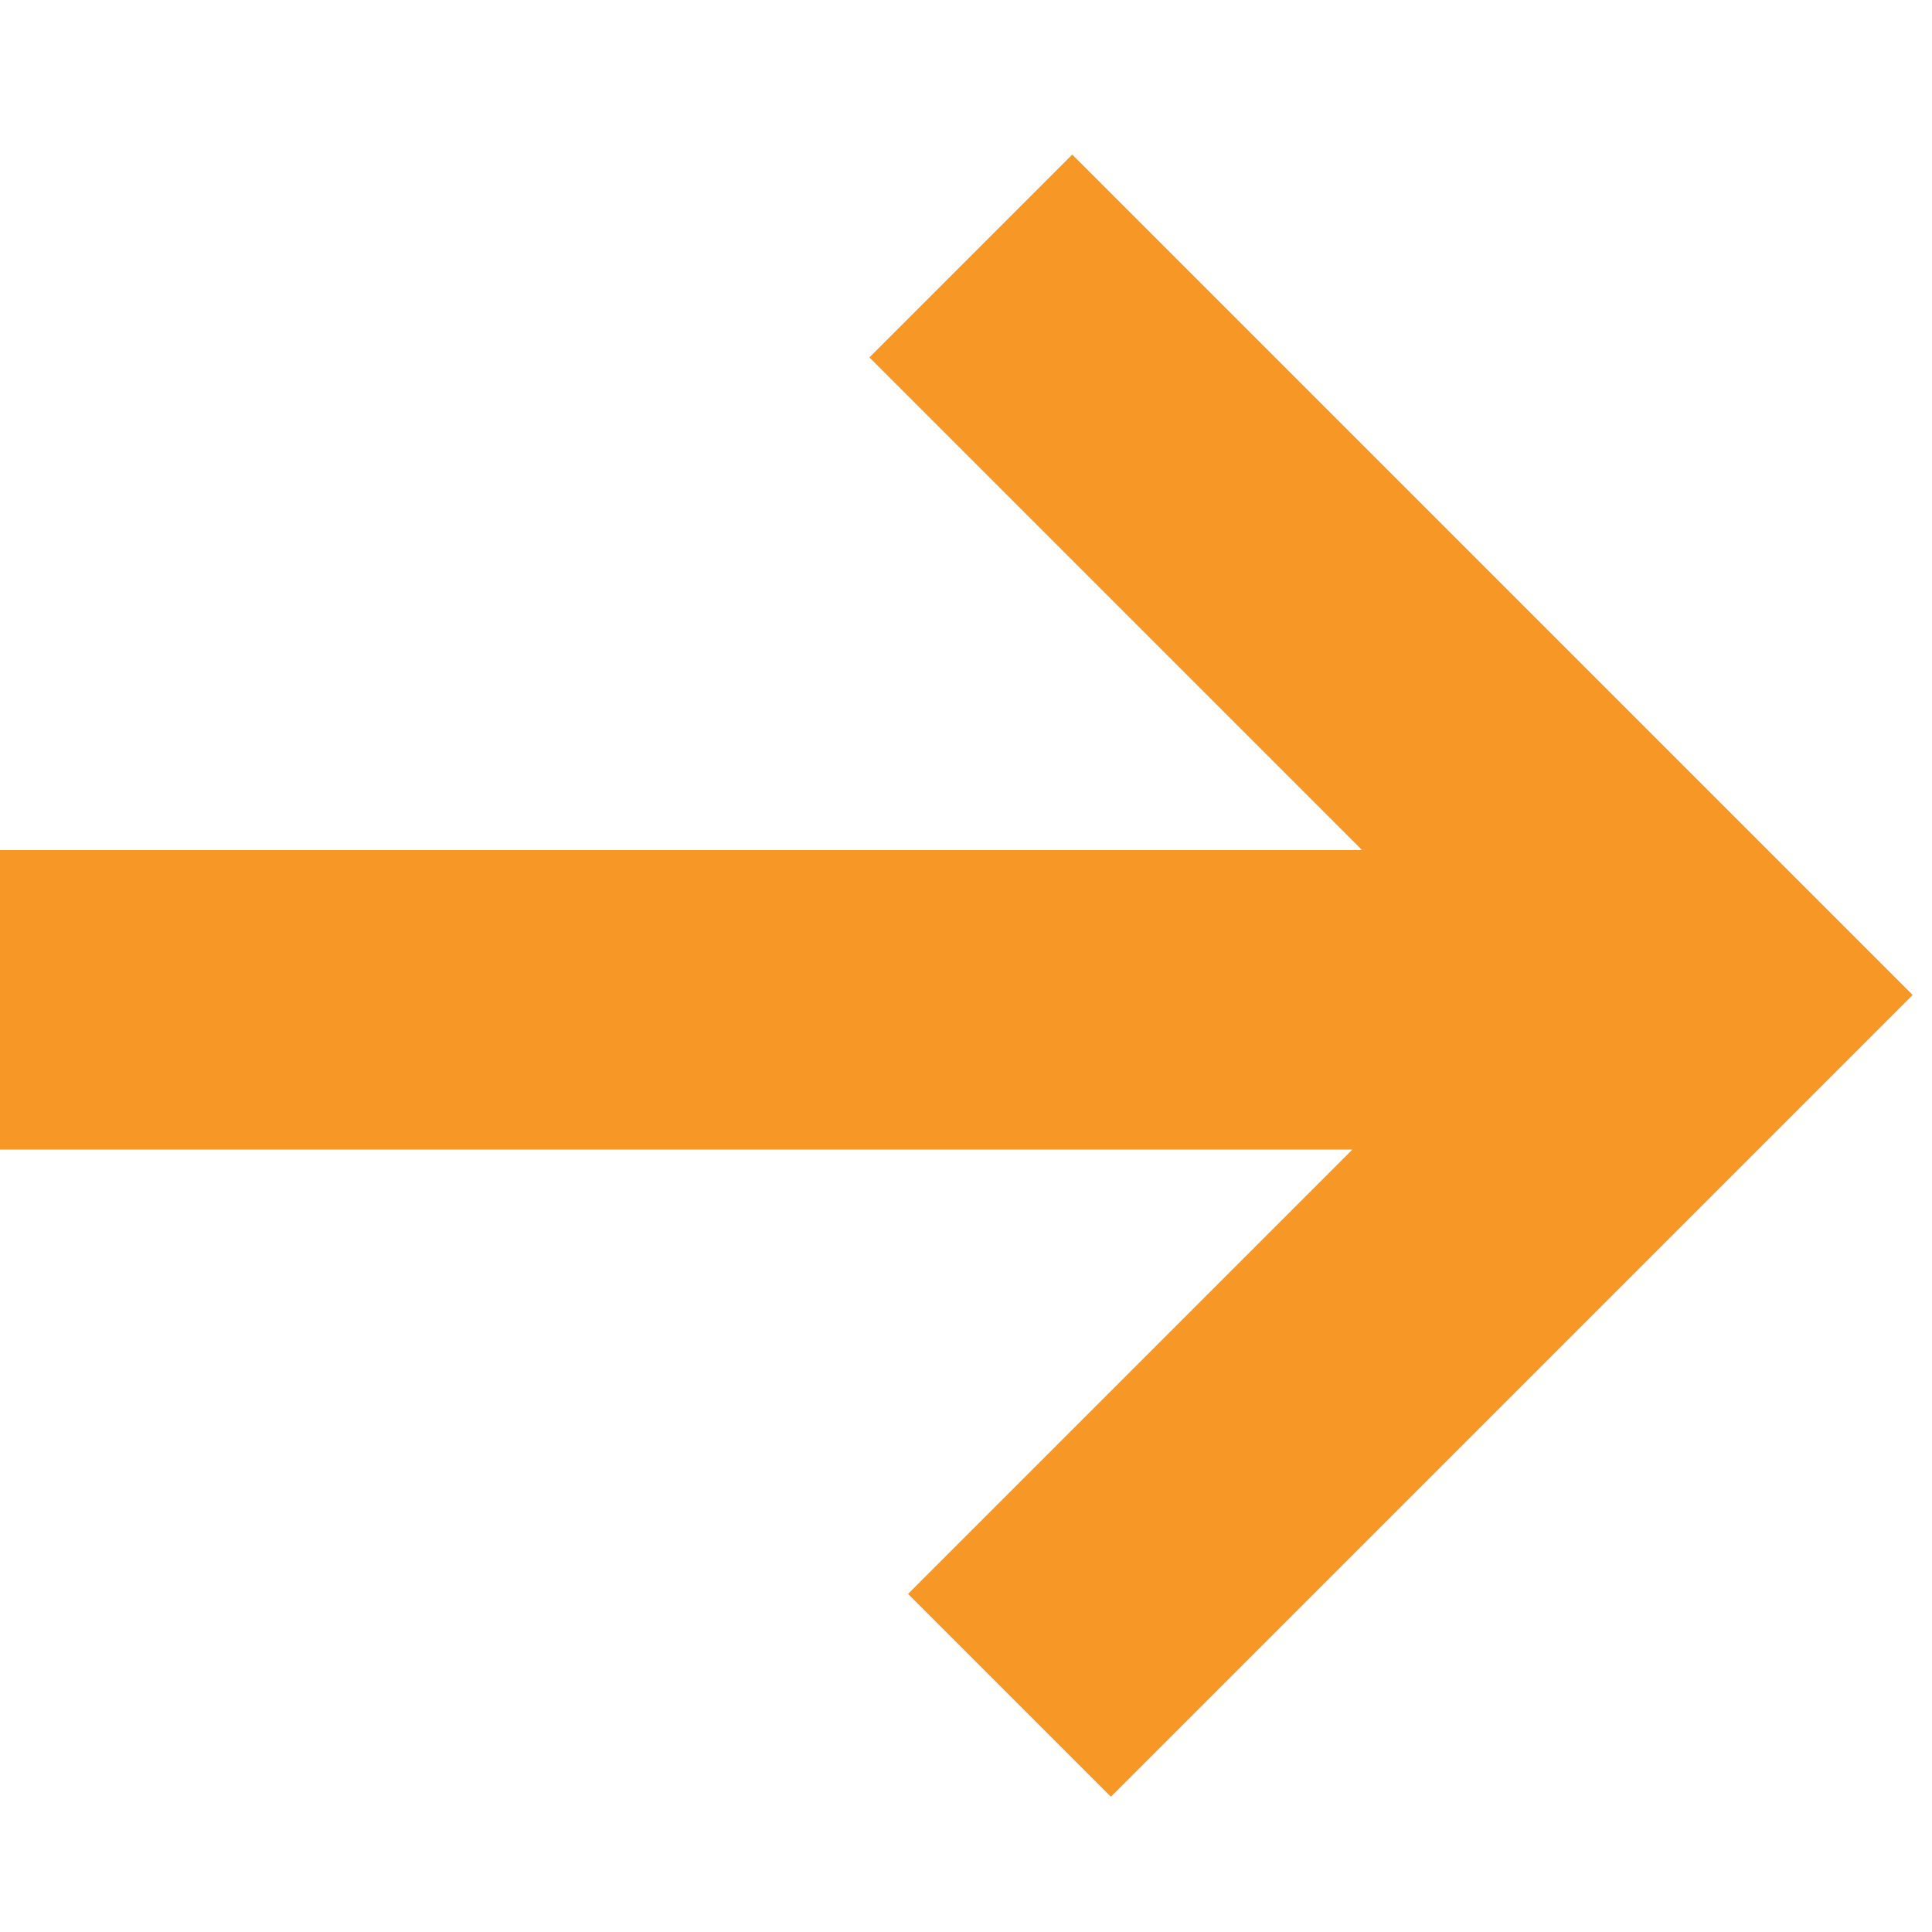
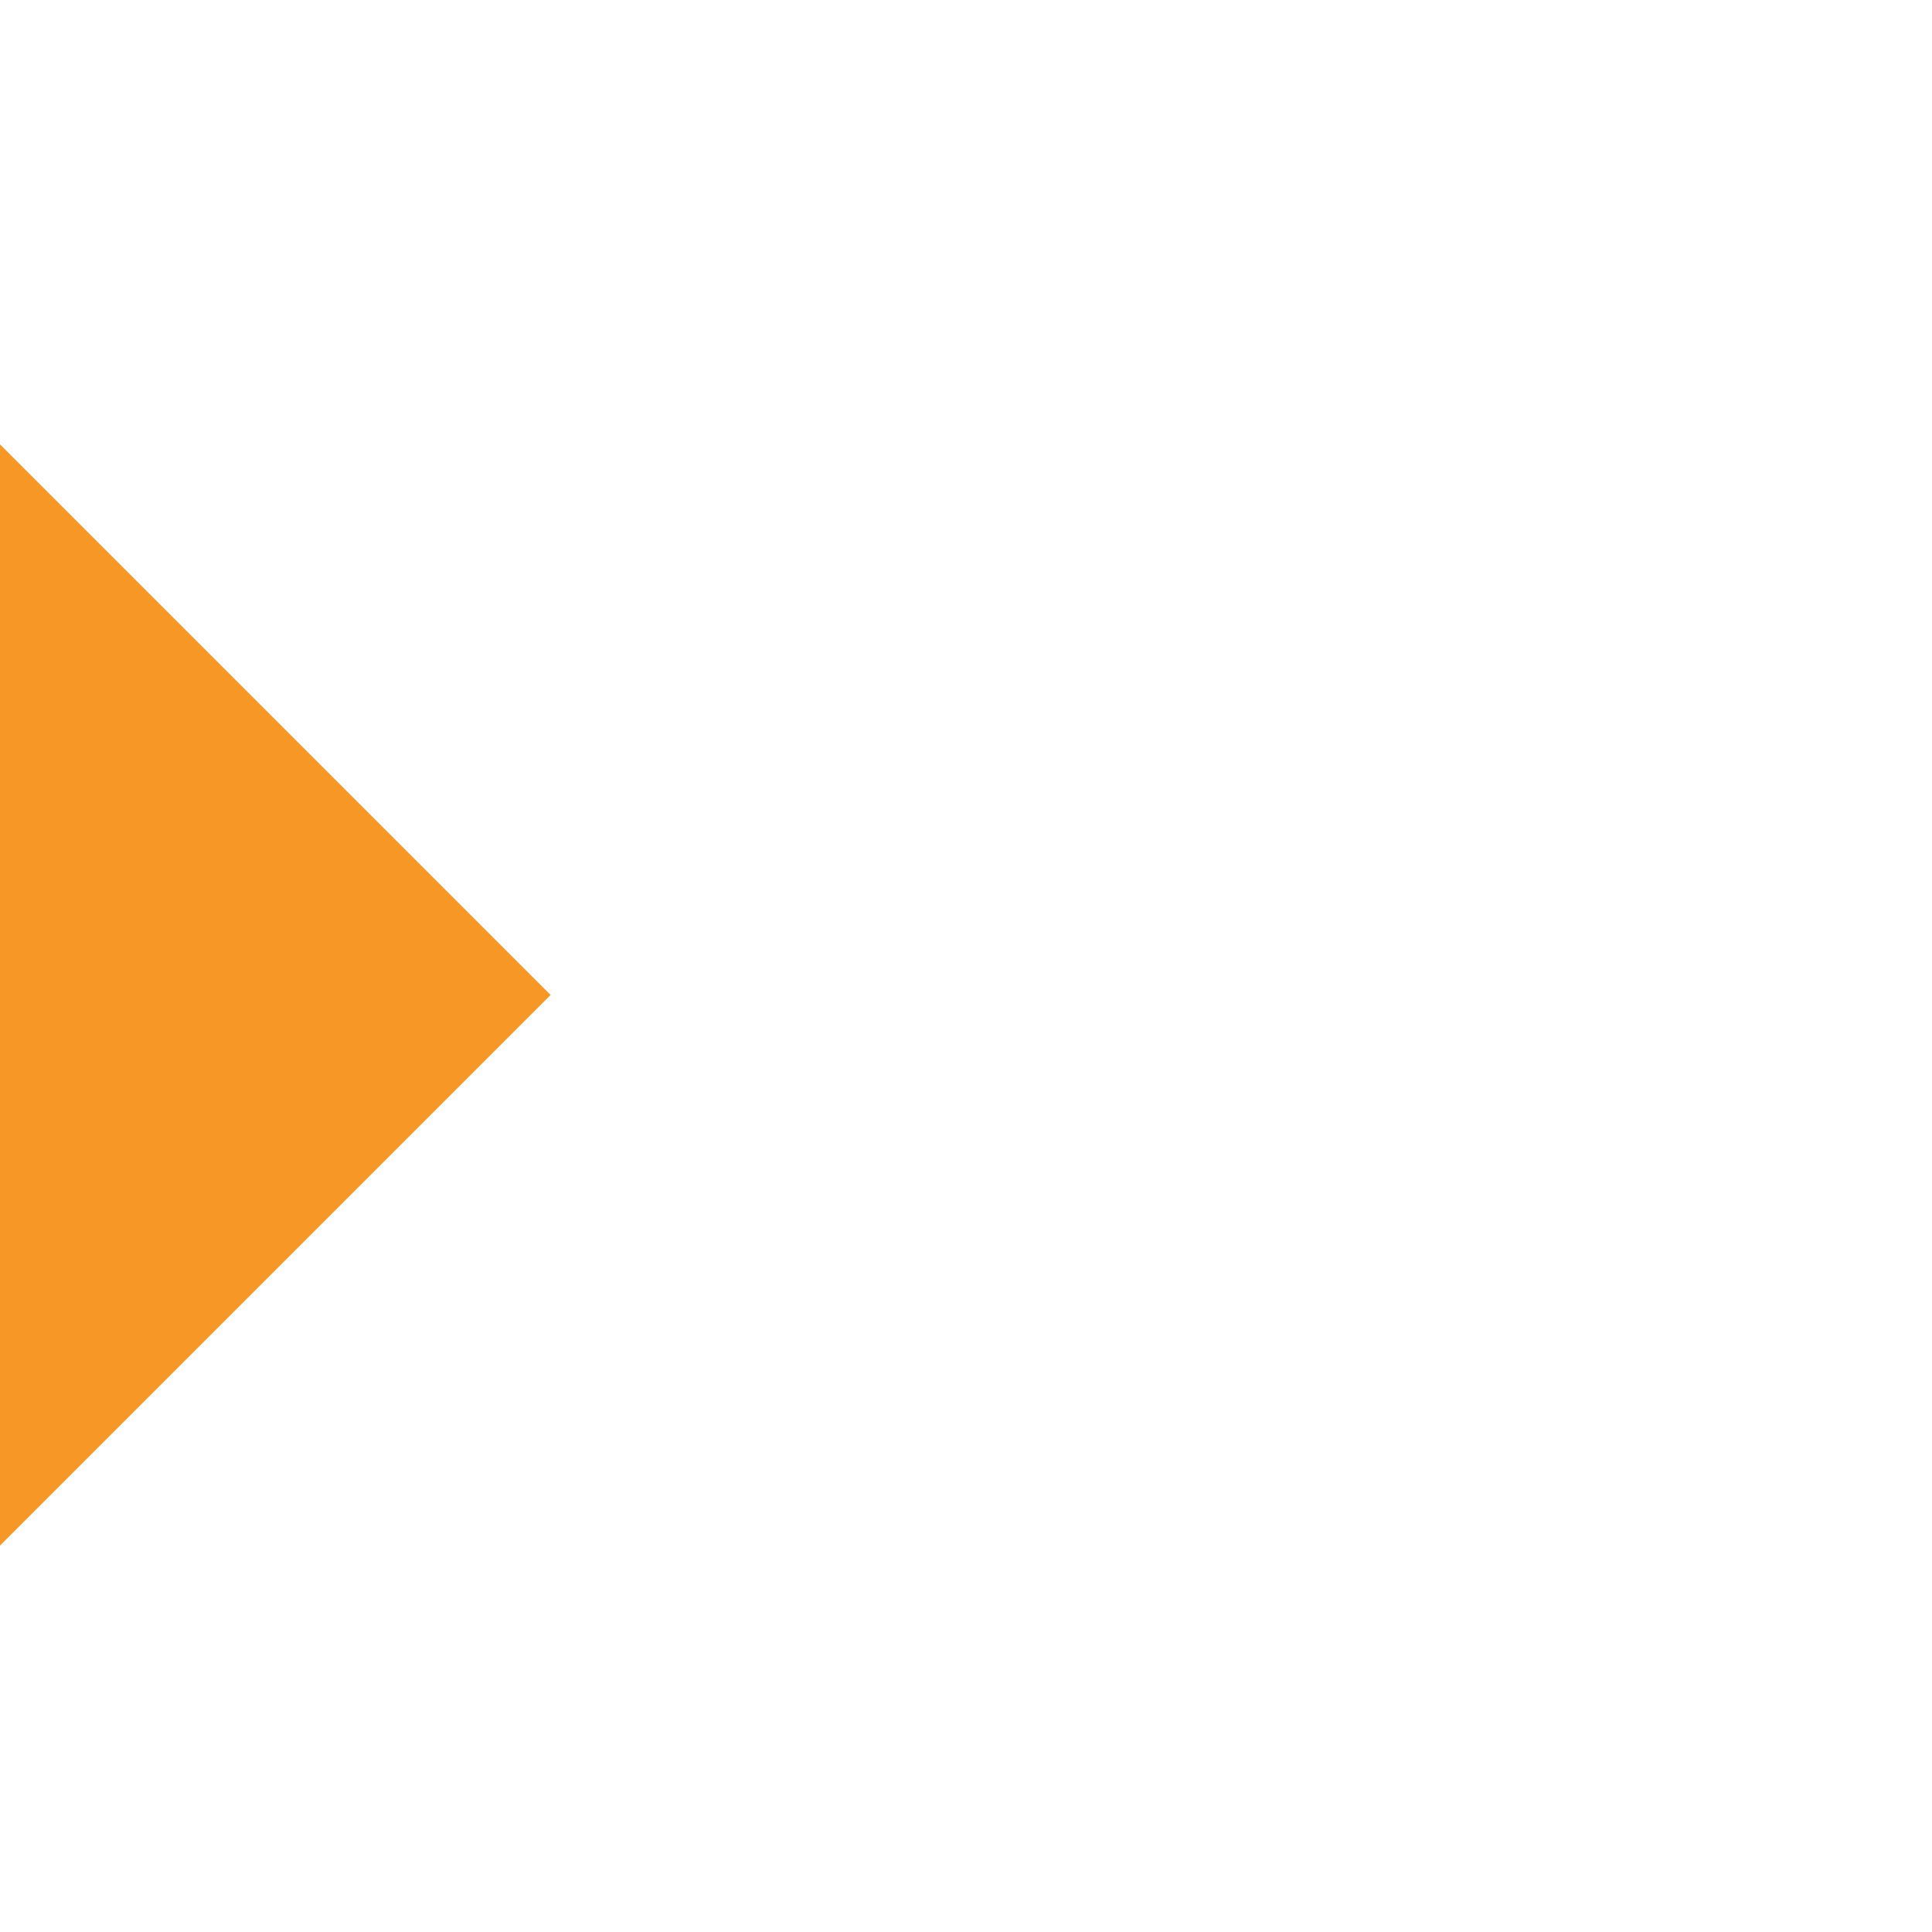
<svg xmlns="http://www.w3.org/2000/svg" version="1.1" viewBox="0 0 20 20">
  <defs>
    <style>
      .cls-1 {
        fill: #f79826;
      }
    </style>
  </defs>
  <g>
    <g id="Layer_1">
-       <path id="icon-arrow-right" class="cls-1" d="M0,8.8h14.1s-5.1-5.1-5.1-5.1l2.1-2.1,8.7,8.7-8.3,8.3-2.1-2.1,4.6-4.6H0s0-3,0-3Z" />
+       <path id="icon-arrow-right" class="cls-1" d="M0,8.8s-5.1-5.1-5.1-5.1l2.1-2.1,8.7,8.7-8.3,8.3-2.1-2.1,4.6-4.6H0s0-3,0-3Z" />
    </g>
  </g>
</svg>